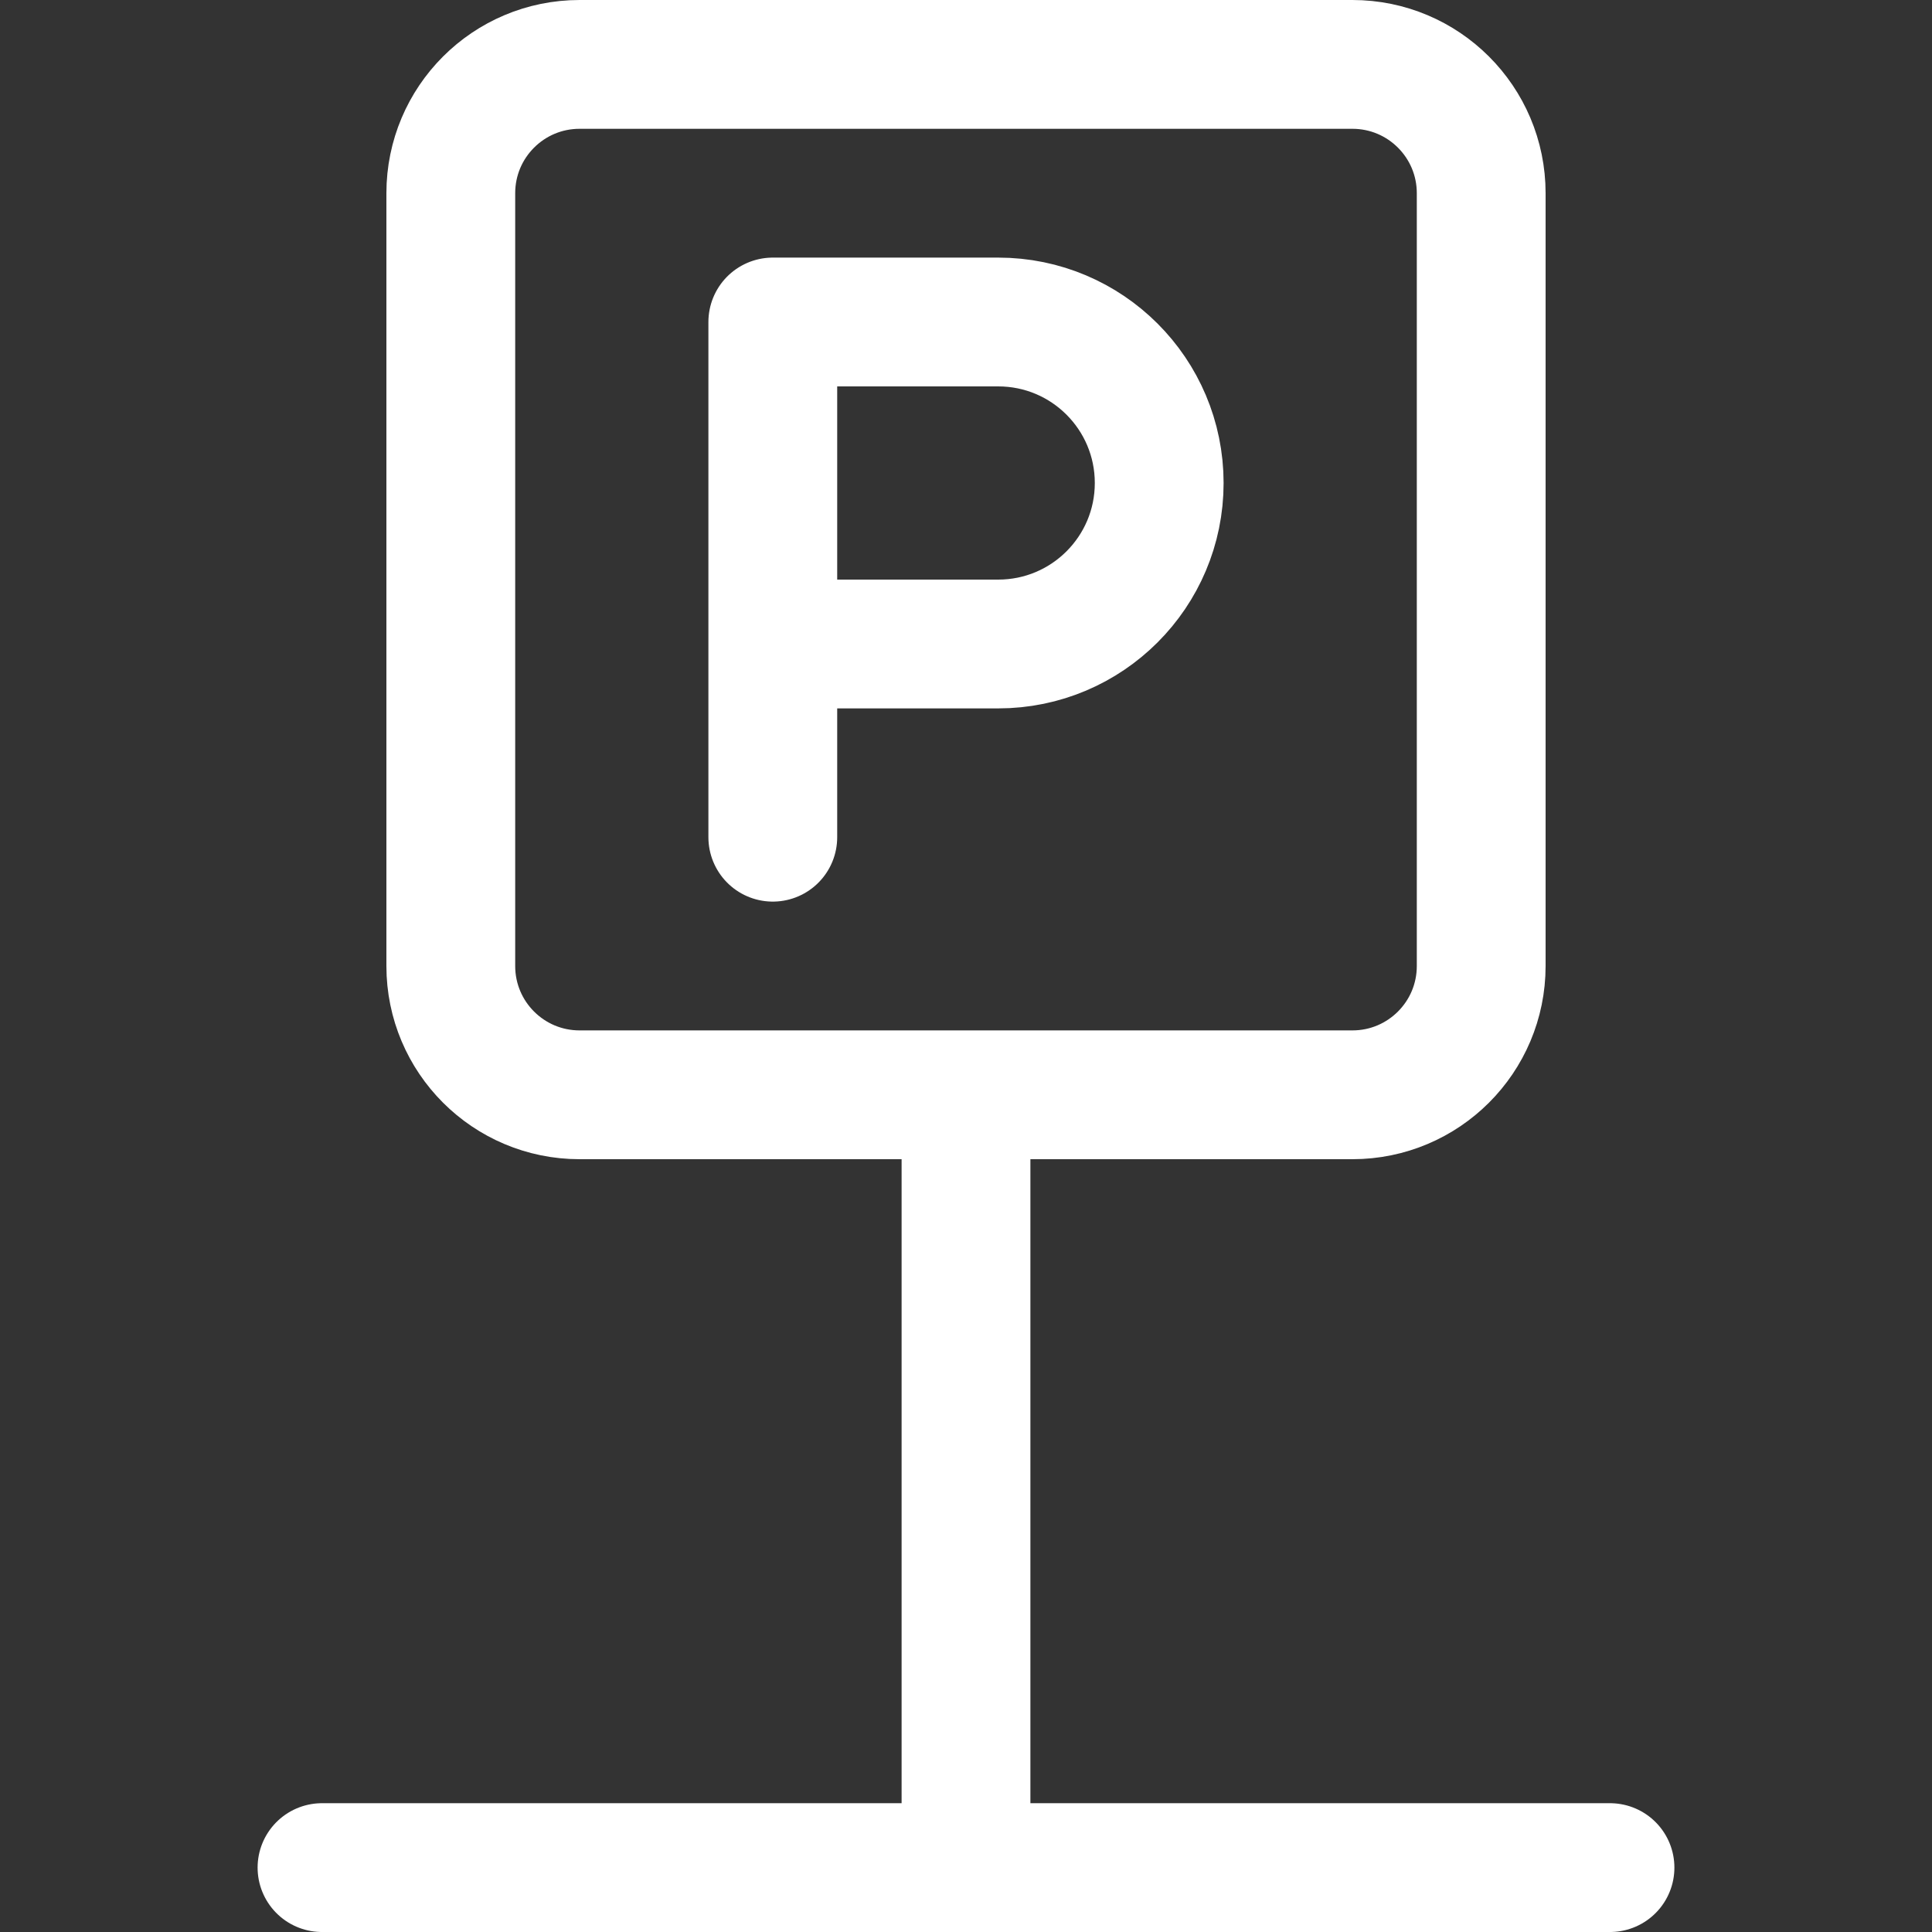
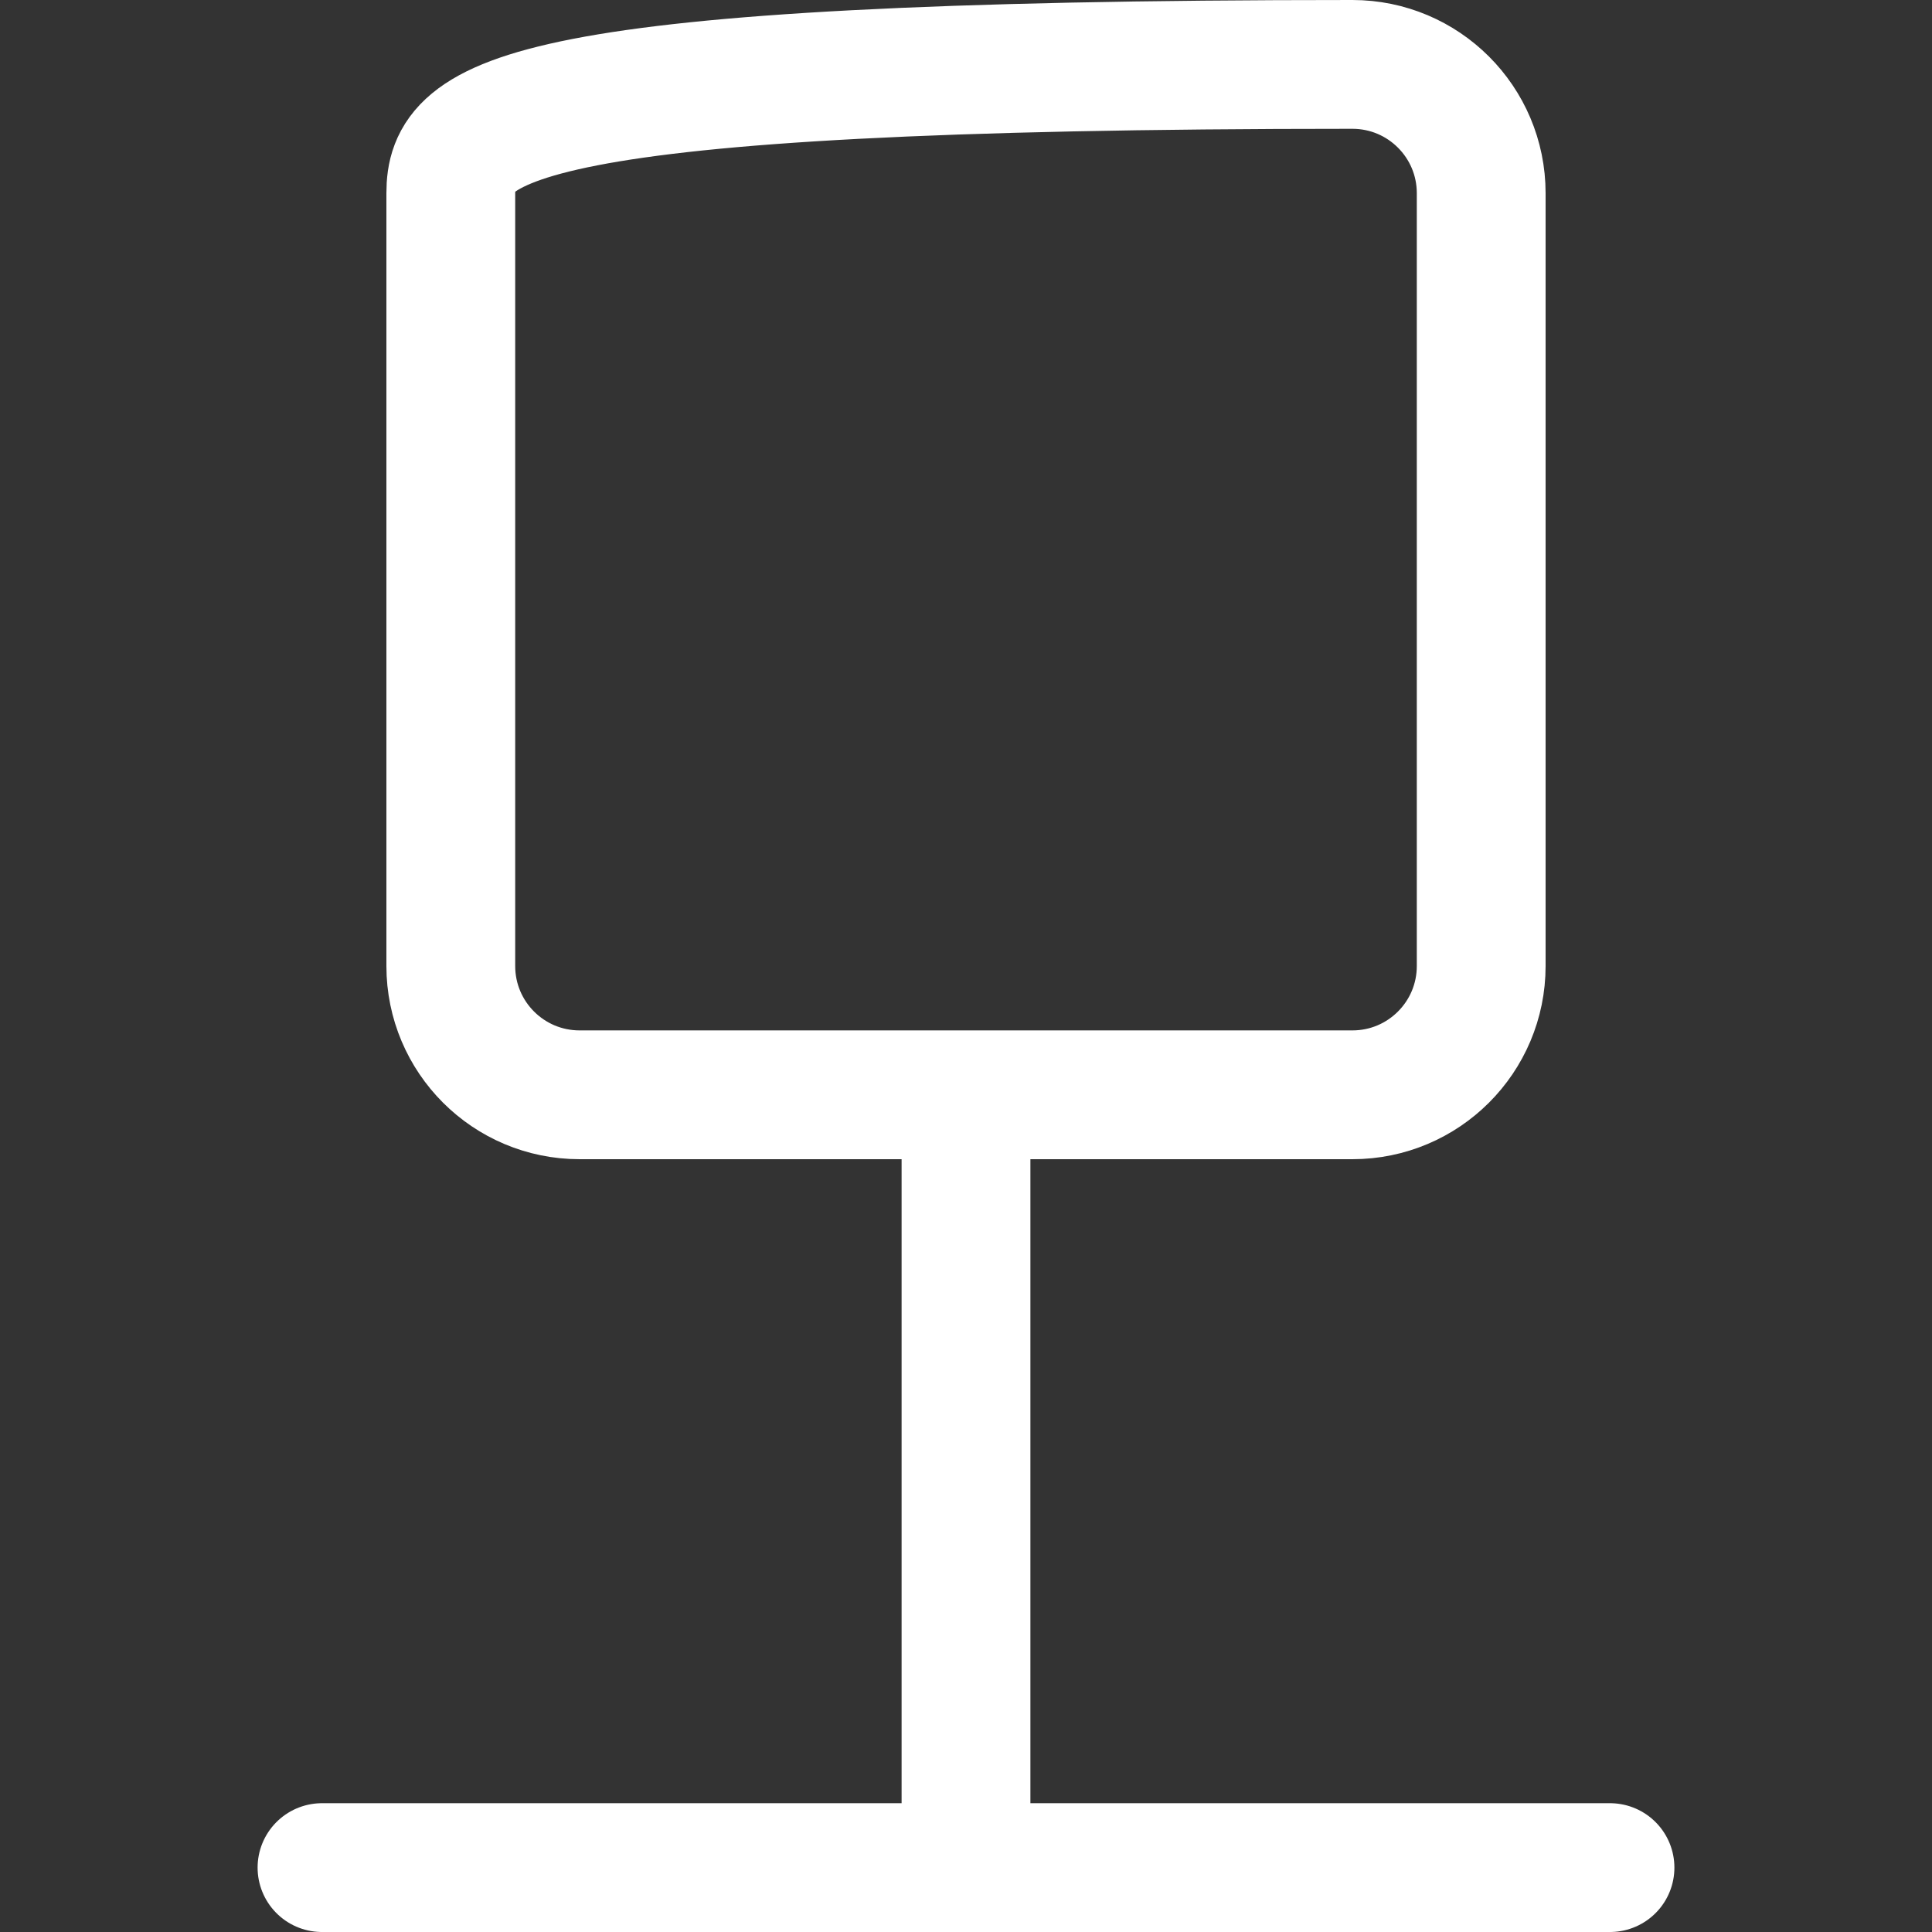
<svg xmlns="http://www.w3.org/2000/svg" width="30" height="30" viewBox="0 0 30 30" fill="none">
  <rect x="0" y="0" width="30" height="30" fill="#333333" stroke="none" />
-   <path d="M12 13V10M12 10V5H15.5C16.881 5 18 6.119 18 7.5V7.5C18 8.881 16.881 10 15.5 10H12Z" stroke="white" stroke-width="2" stroke-linecap="round" stroke-linejoin="round" />
-   <path d="M15 17H21C22.105 17 23 16.105 23 15V3C23 1.895 22.105 1 21 1H9C7.895 1 7 1.895 7 3V15C7 16.105 7.895 17 9 17H15ZM15 17V29M15 29H25M15 29H5" stroke="white" stroke-width="2" stroke-linecap="round" />
+   <path d="M15 17H21C22.105 17 23 16.105 23 15V3C23 1.895 22.105 1 21 1C7.895 1 7 1.895 7 3V15C7 16.105 7.895 17 9 17H15ZM15 17V29M15 29H25M15 29H5" stroke="white" stroke-width="2" stroke-linecap="round" />
</svg>